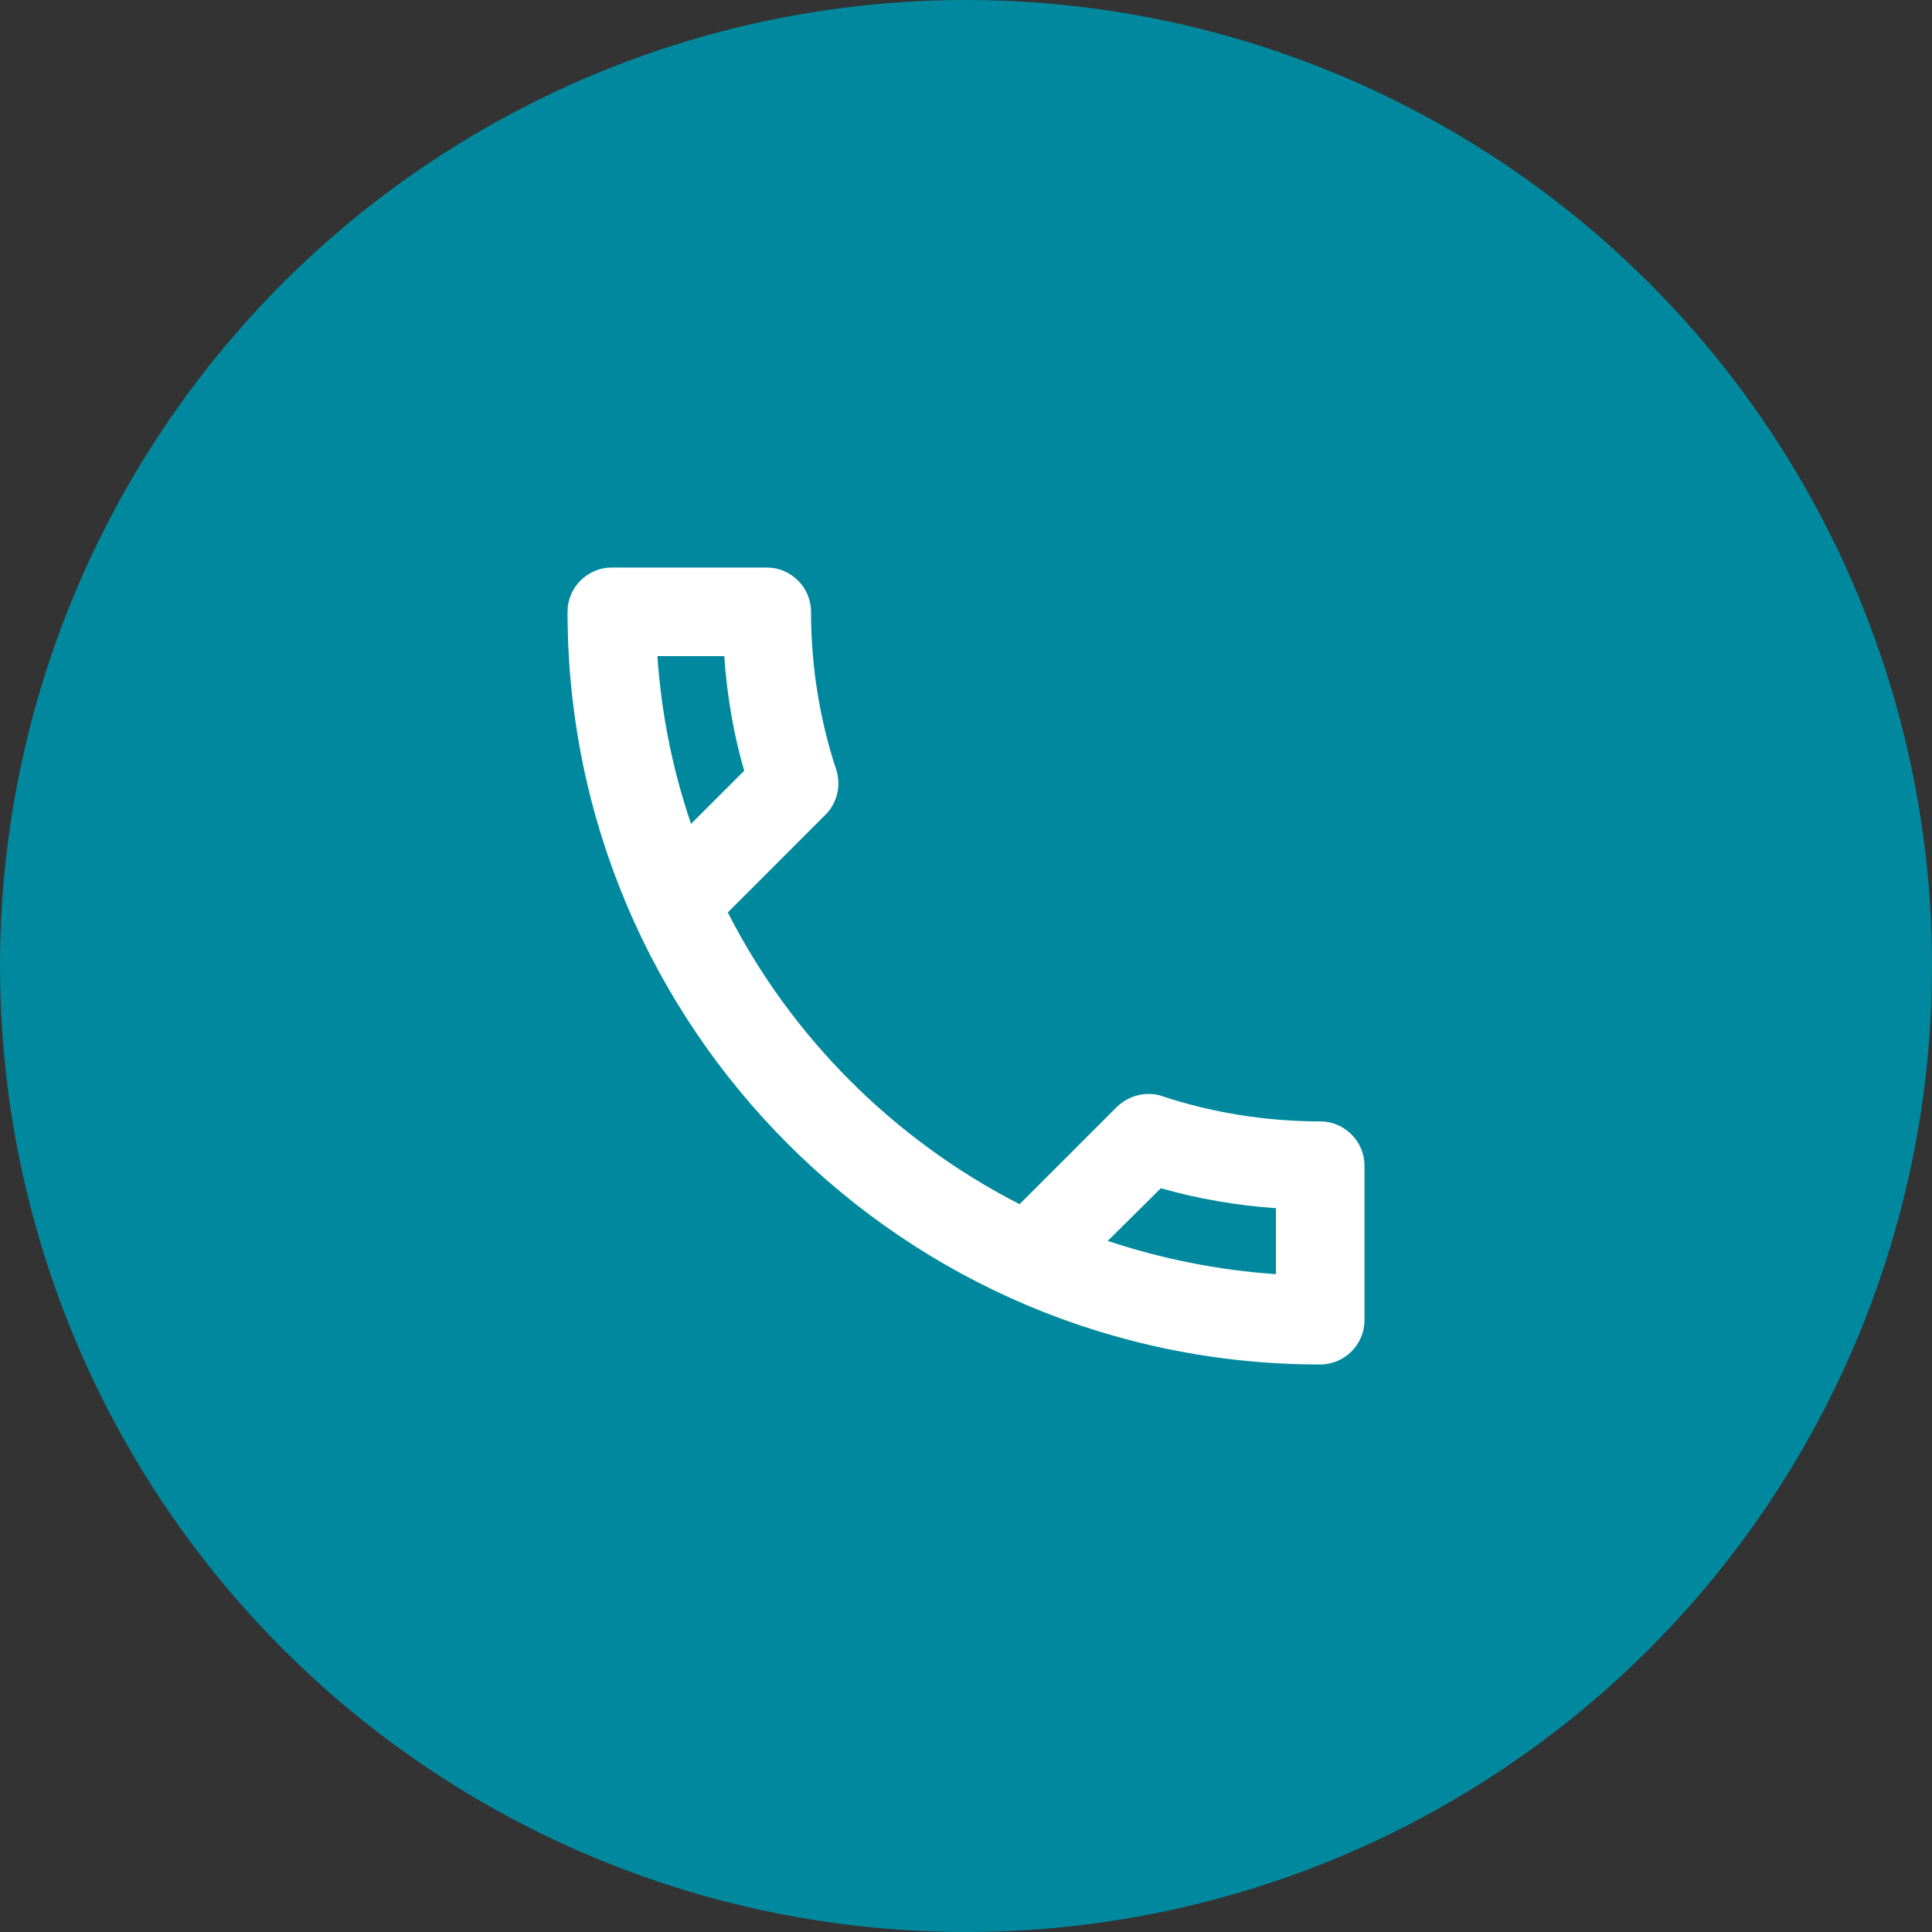
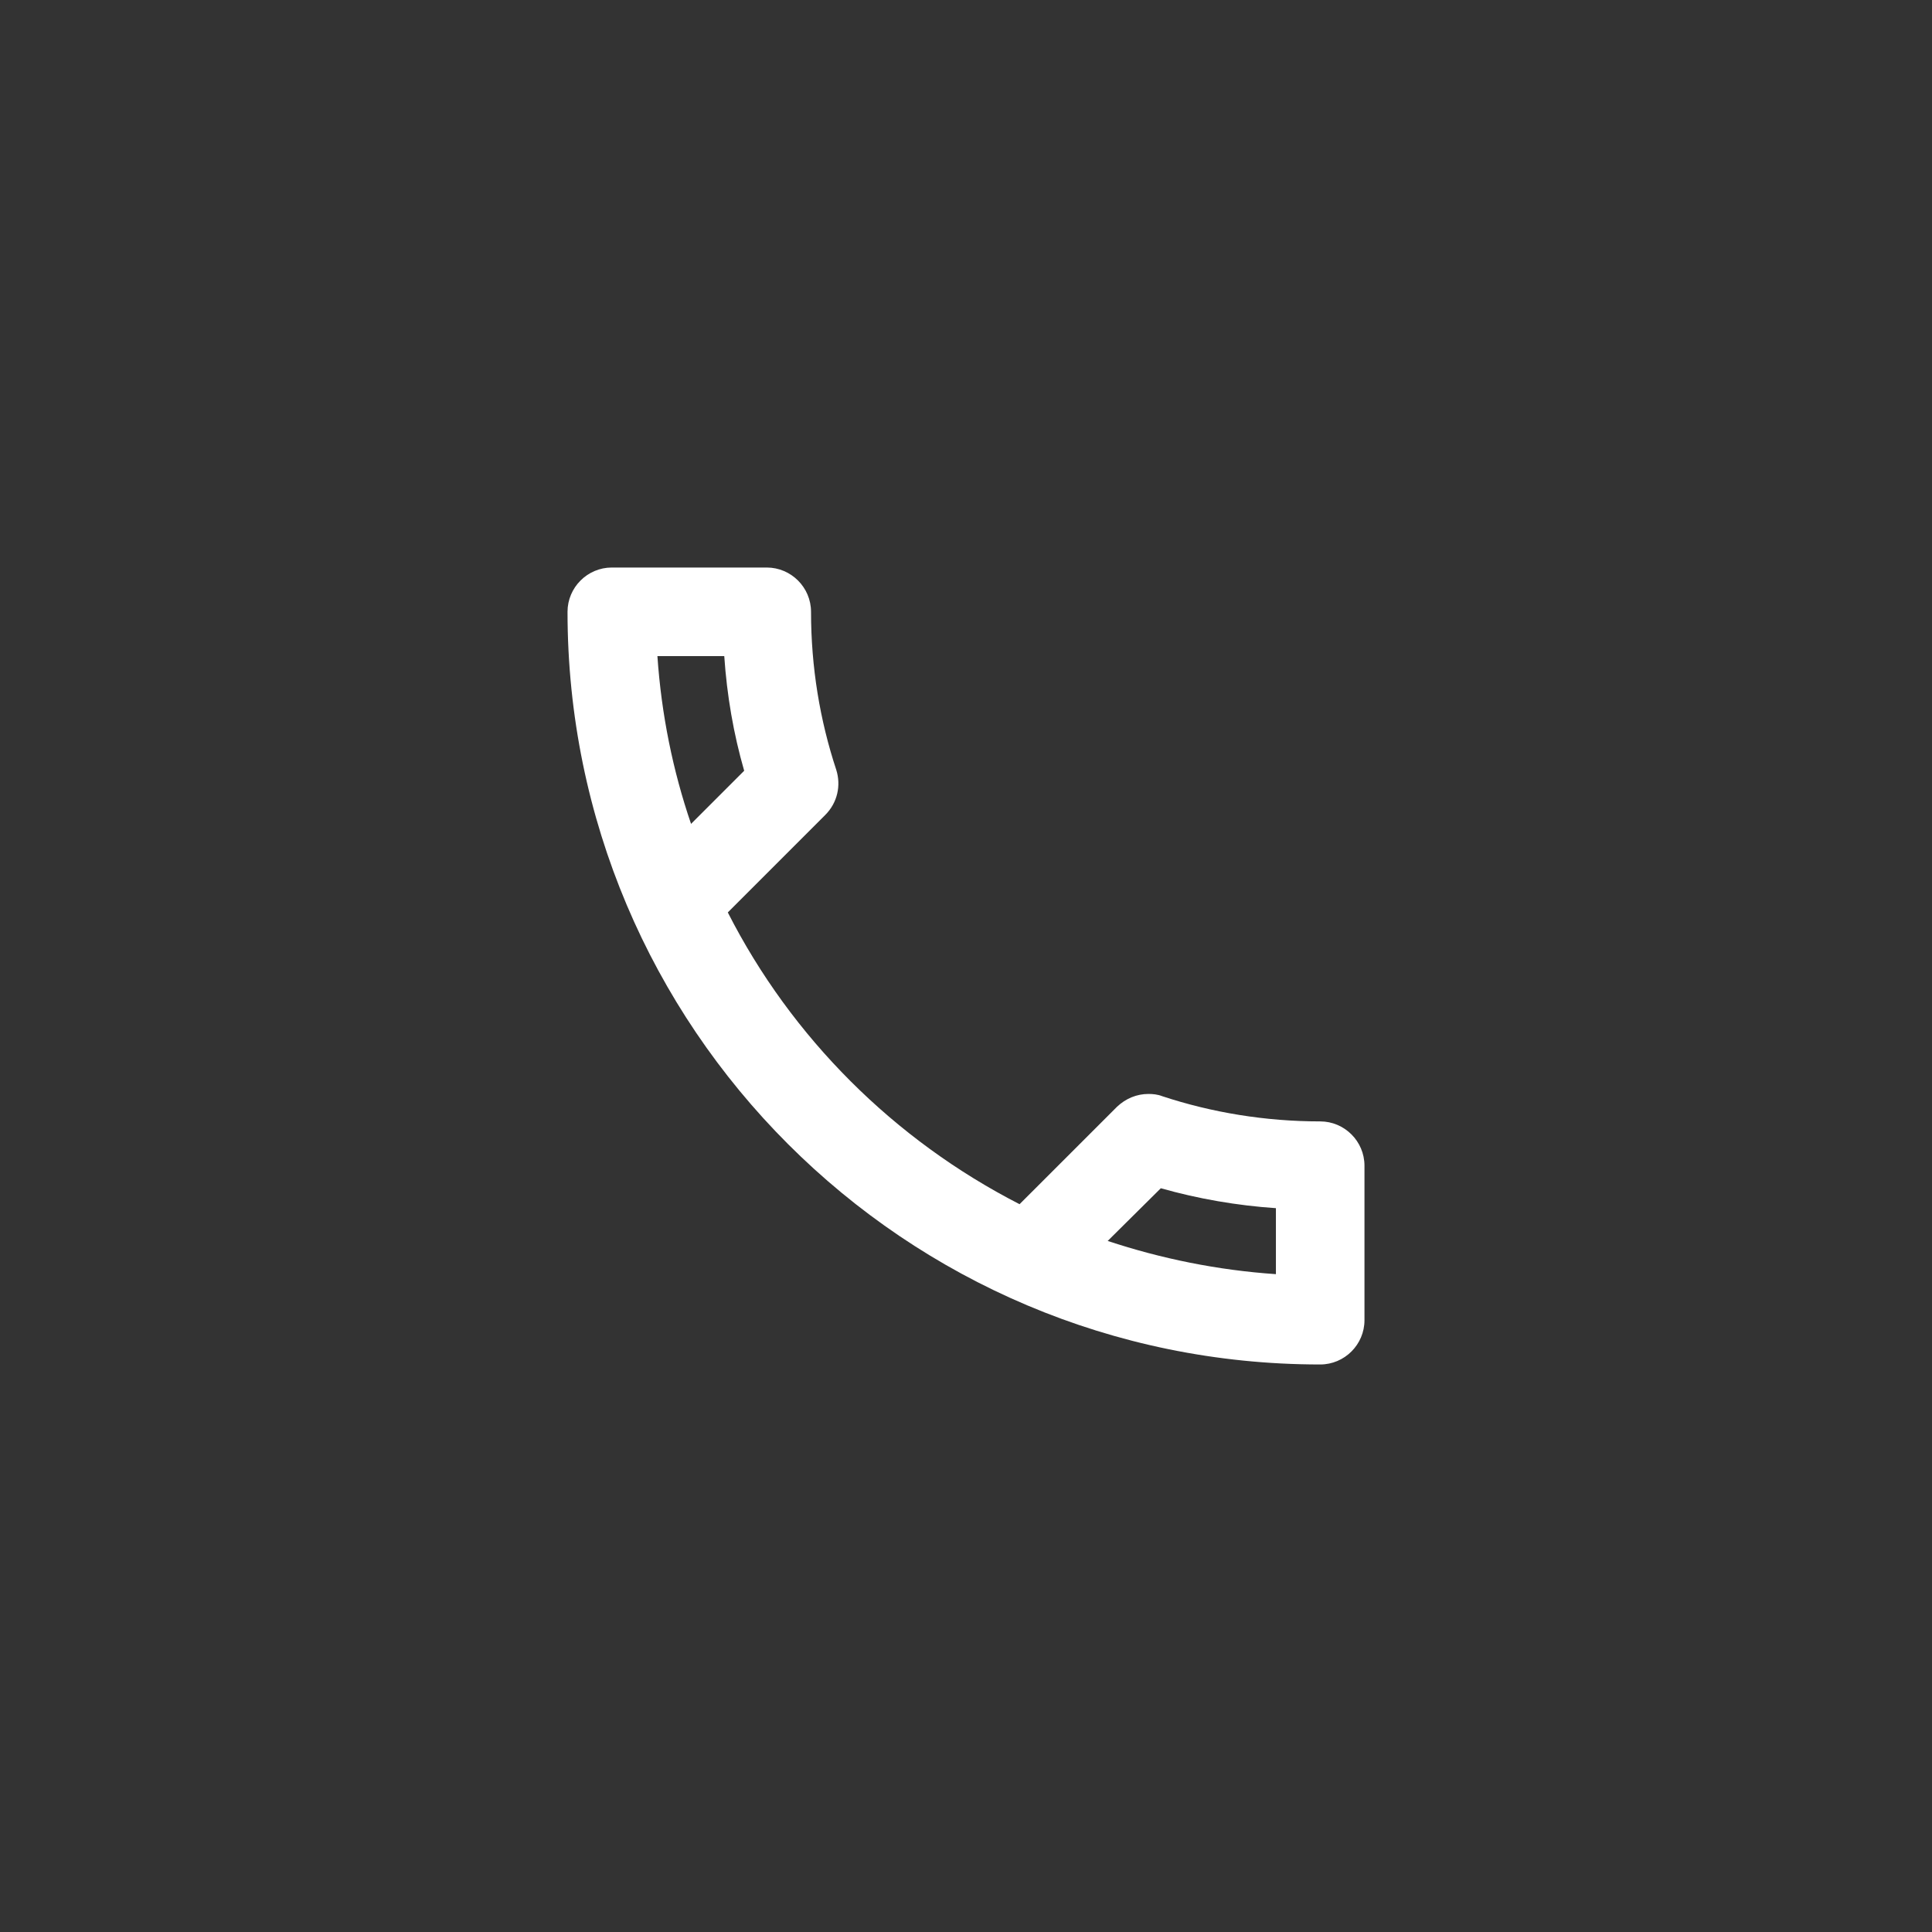
<svg xmlns="http://www.w3.org/2000/svg" width="80" height="80" viewBox="0 0 80 80" fill="none">
  <rect x="0" y="0" width="80" height="80" fill="#333333" stroke="none" />
-   <circle cx="40" cy="40" r="40" fill="#00899E" />
  <path fill-rule="evenodd" clip-rule="evenodd" d="M25.333 23.5H31.75C32.758 23.5 33.583 24.325 33.583 25.333C33.583 27.625 33.95 29.825 34.628 31.878C34.83 32.52 34.683 33.235 34.17 33.748L30.137 37.782C32.777 42.97 37.03 47.205 42.218 49.863L46.252 45.83C46.618 45.482 47.077 45.298 47.553 45.298C47.737 45.298 47.938 45.317 48.122 45.39C50.175 46.068 52.393 46.435 54.667 46.435C55.675 46.435 56.5 47.26 56.5 48.268V54.667C56.5 55.675 55.675 56.5 54.667 56.5C37.452 56.5 23.5 42.548 23.5 25.333C23.5 24.325 24.325 23.5 25.333 23.5ZM29.99 27.167C30.1 28.798 30.375 30.393 30.815 31.915L28.615 34.115C27.863 31.915 27.387 29.587 27.222 27.167H29.99ZM48.067 49.203C49.625 49.643 51.22 49.918 52.833 50.028V52.76C50.413 52.595 48.085 52.118 45.867 51.385L48.067 49.203Z" fill="white" />
</svg>